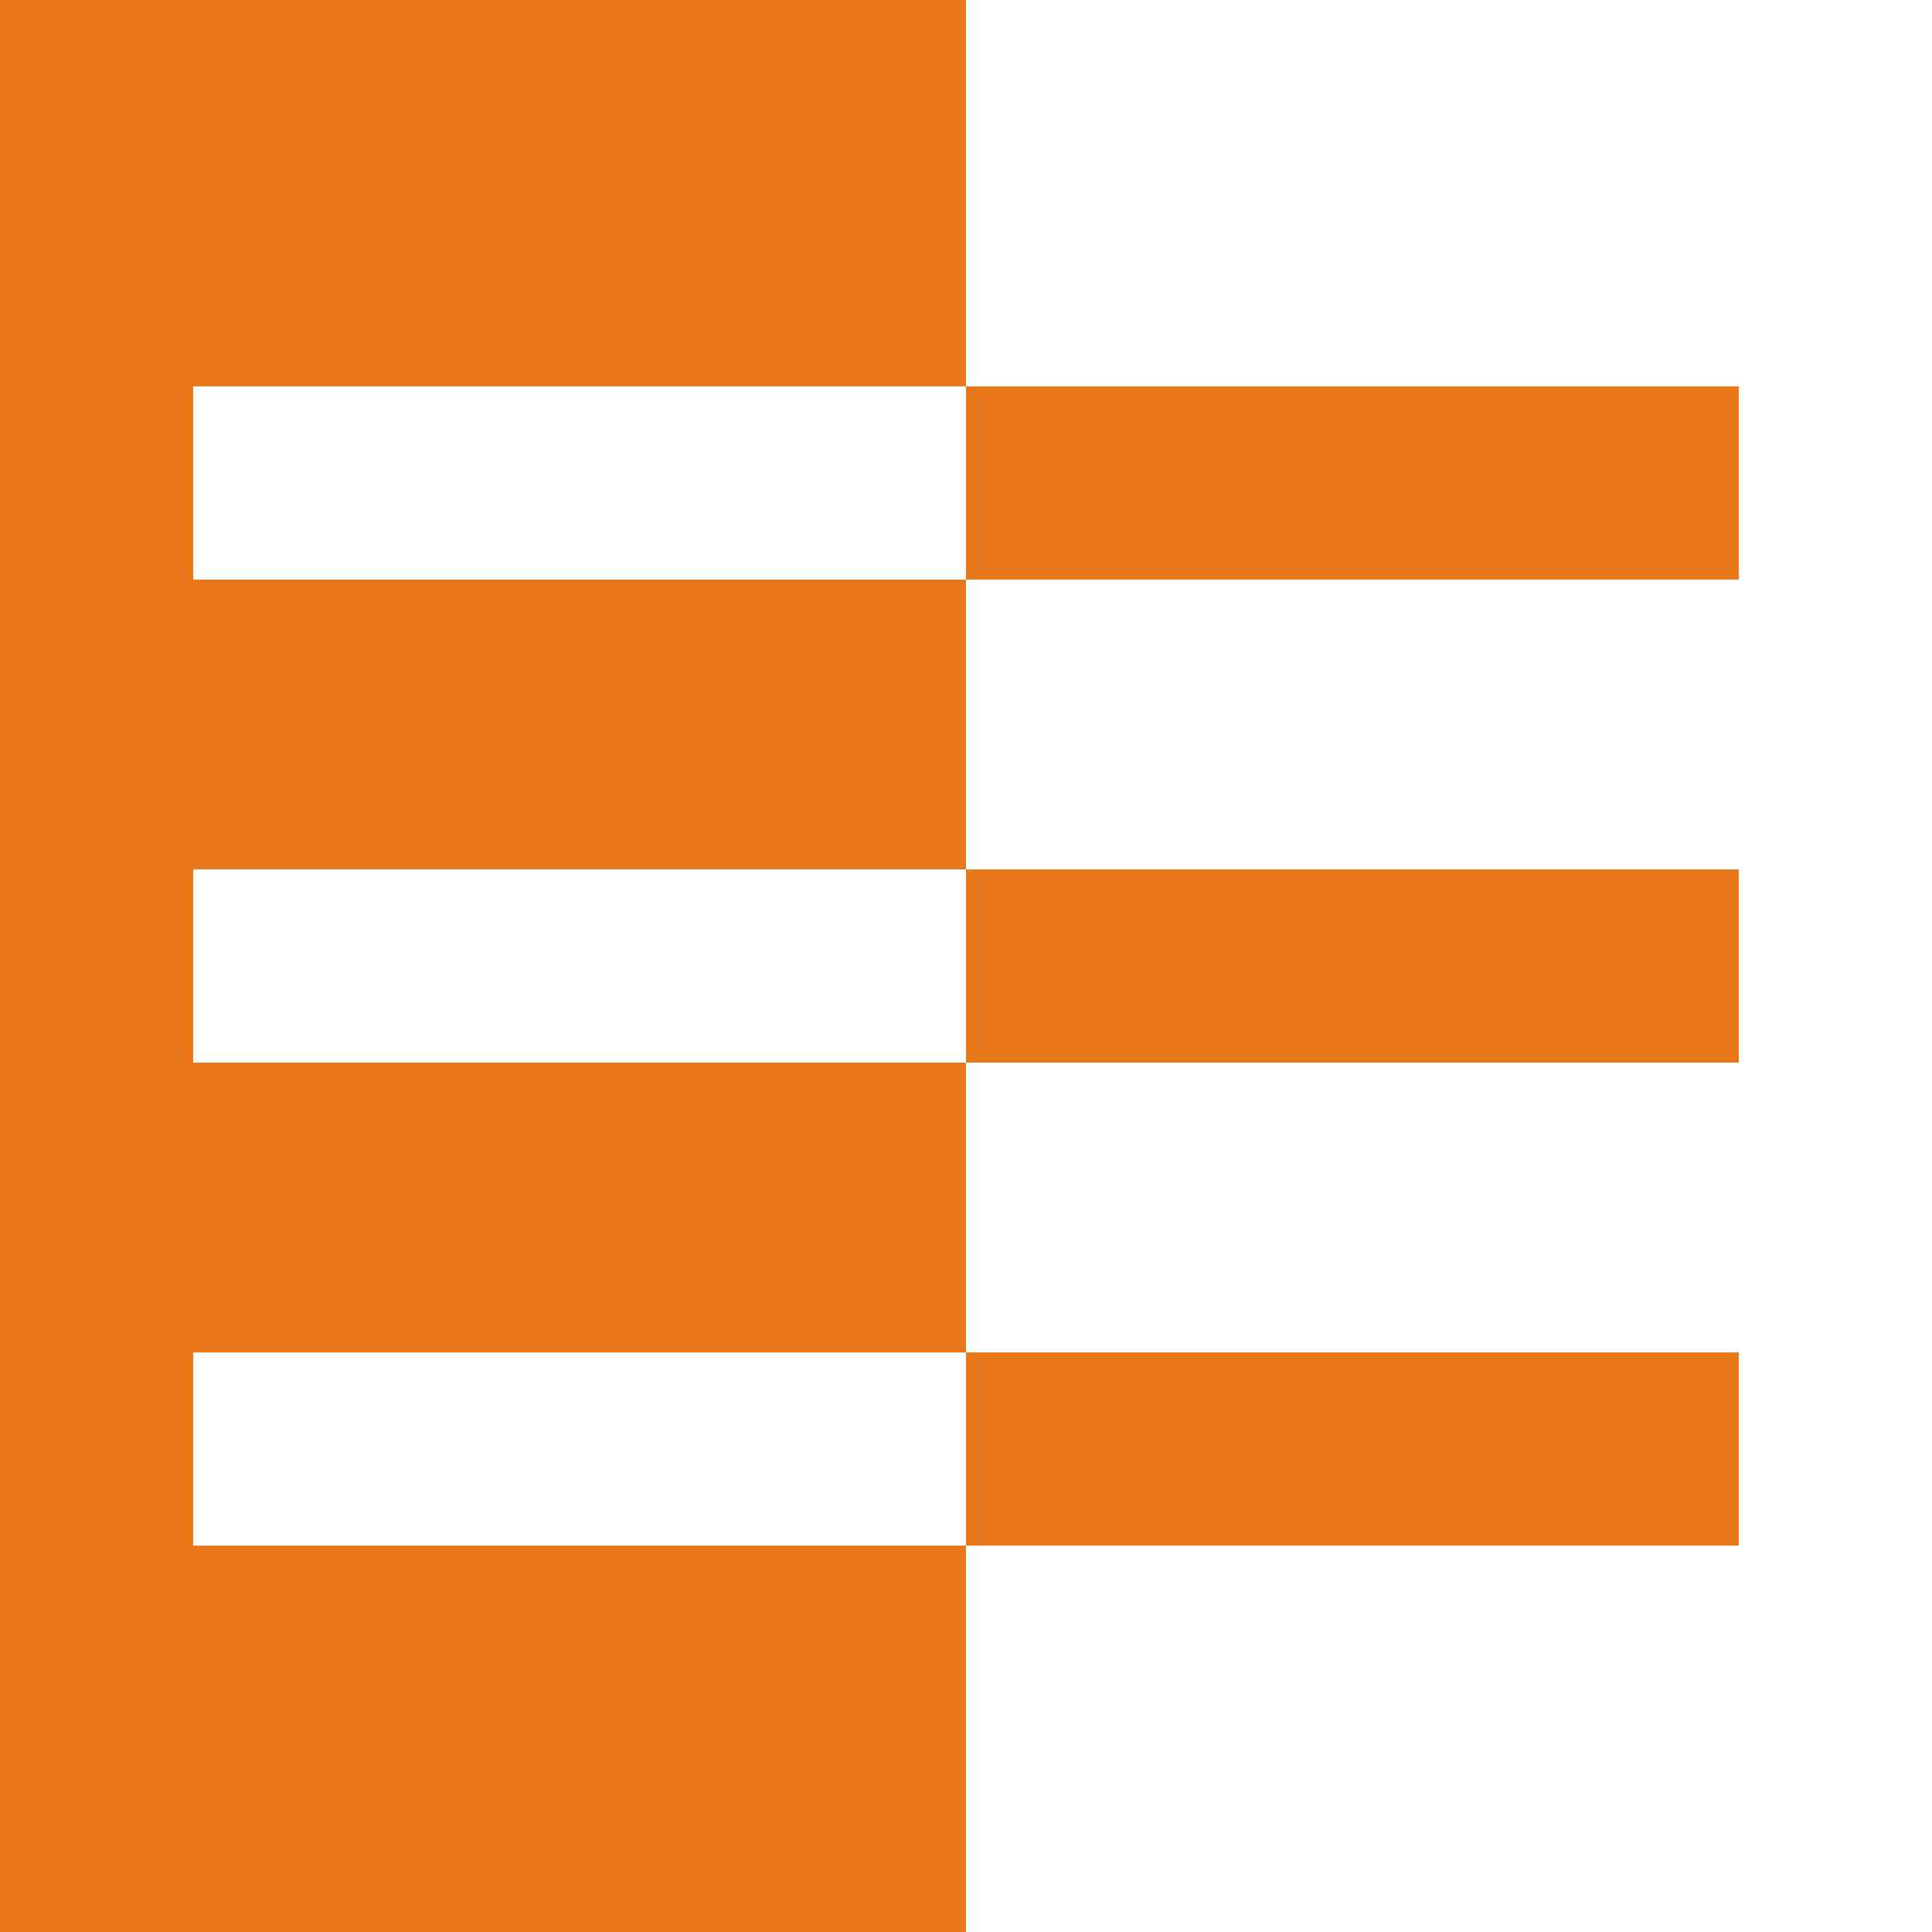
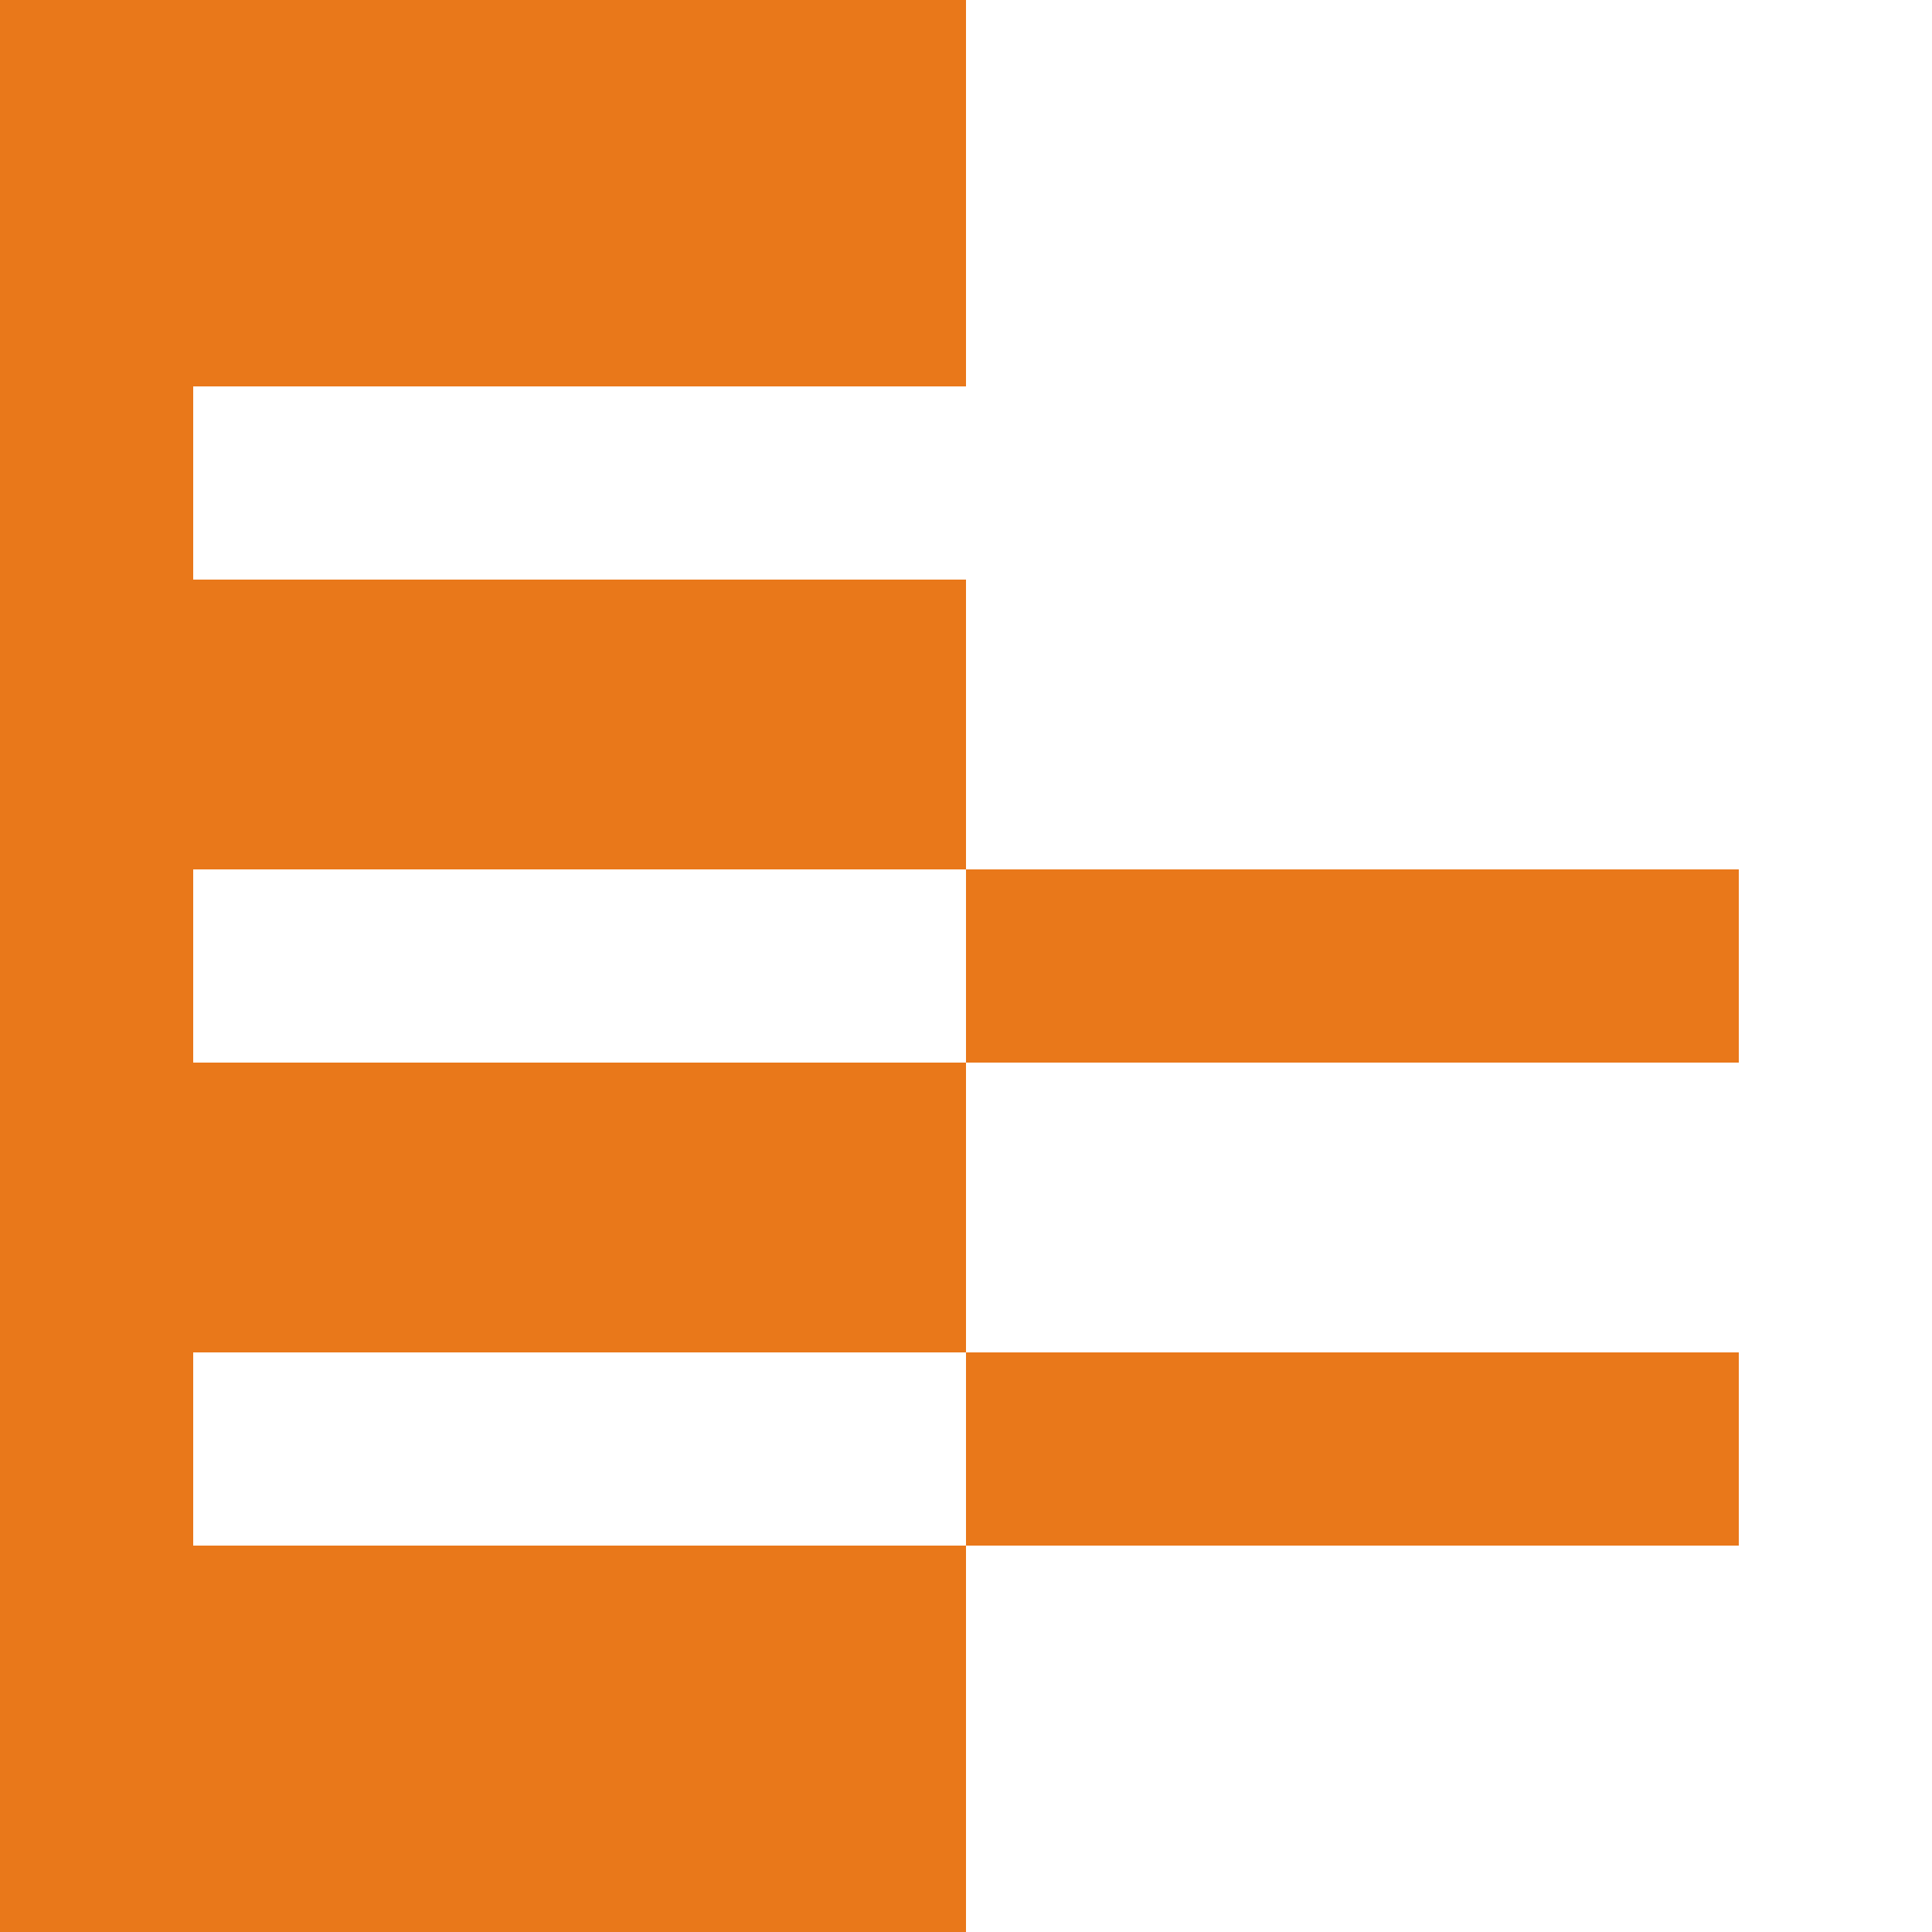
<svg xmlns="http://www.w3.org/2000/svg" id="Ebene_1" data-name="Ebene 1" viewBox="0 0 30 30">
  <defs>
    <style>.cls-1{fill:#e9781a;}</style>
  </defs>
  <title>nav</title>
  <polygon class="cls-1" points="3 6 3 9 15 9 15 13.5 3 13.5 3 16.5 15 16.5 15 21 3 21 3 24 15 24 15 30 0 30 0 0 15 0 15 6 3 6" />
-   <rect class="cls-1" x="15" y="6" width="12" height="3" />
  <rect class="cls-1" x="15" y="13.5" width="12" height="3" />
  <rect class="cls-1" x="15" y="21" width="12" height="3" />
</svg>